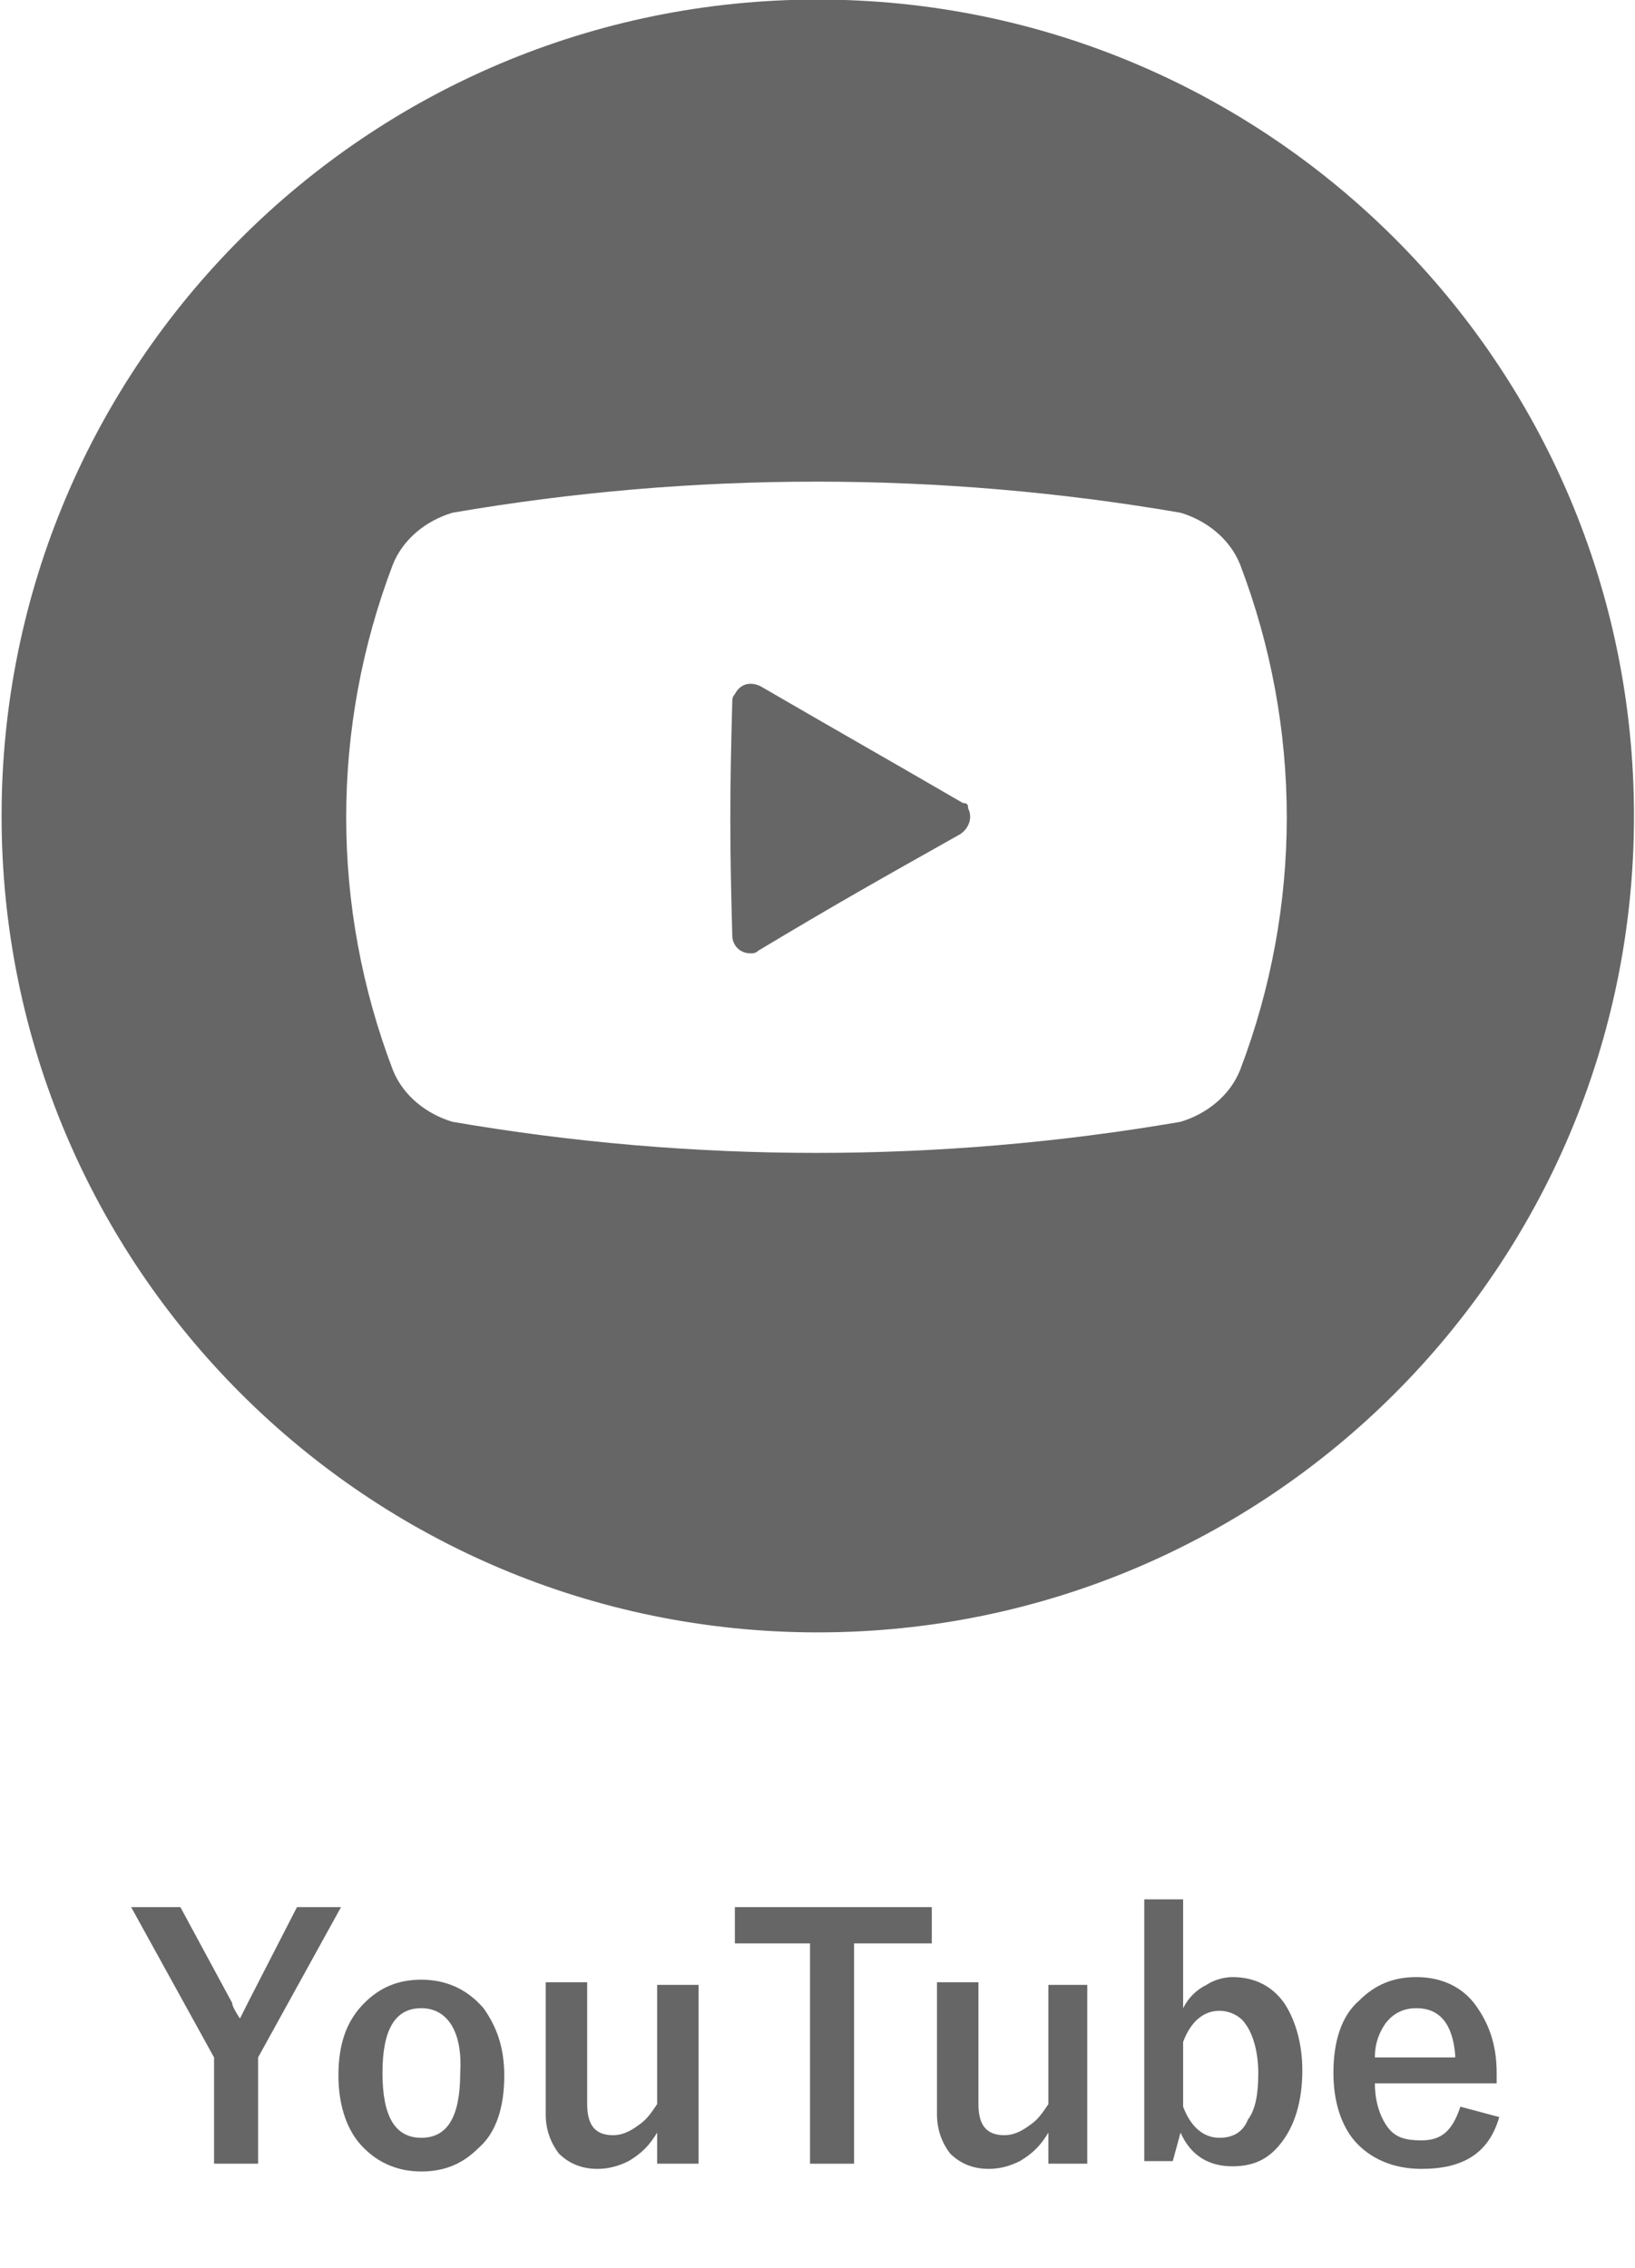
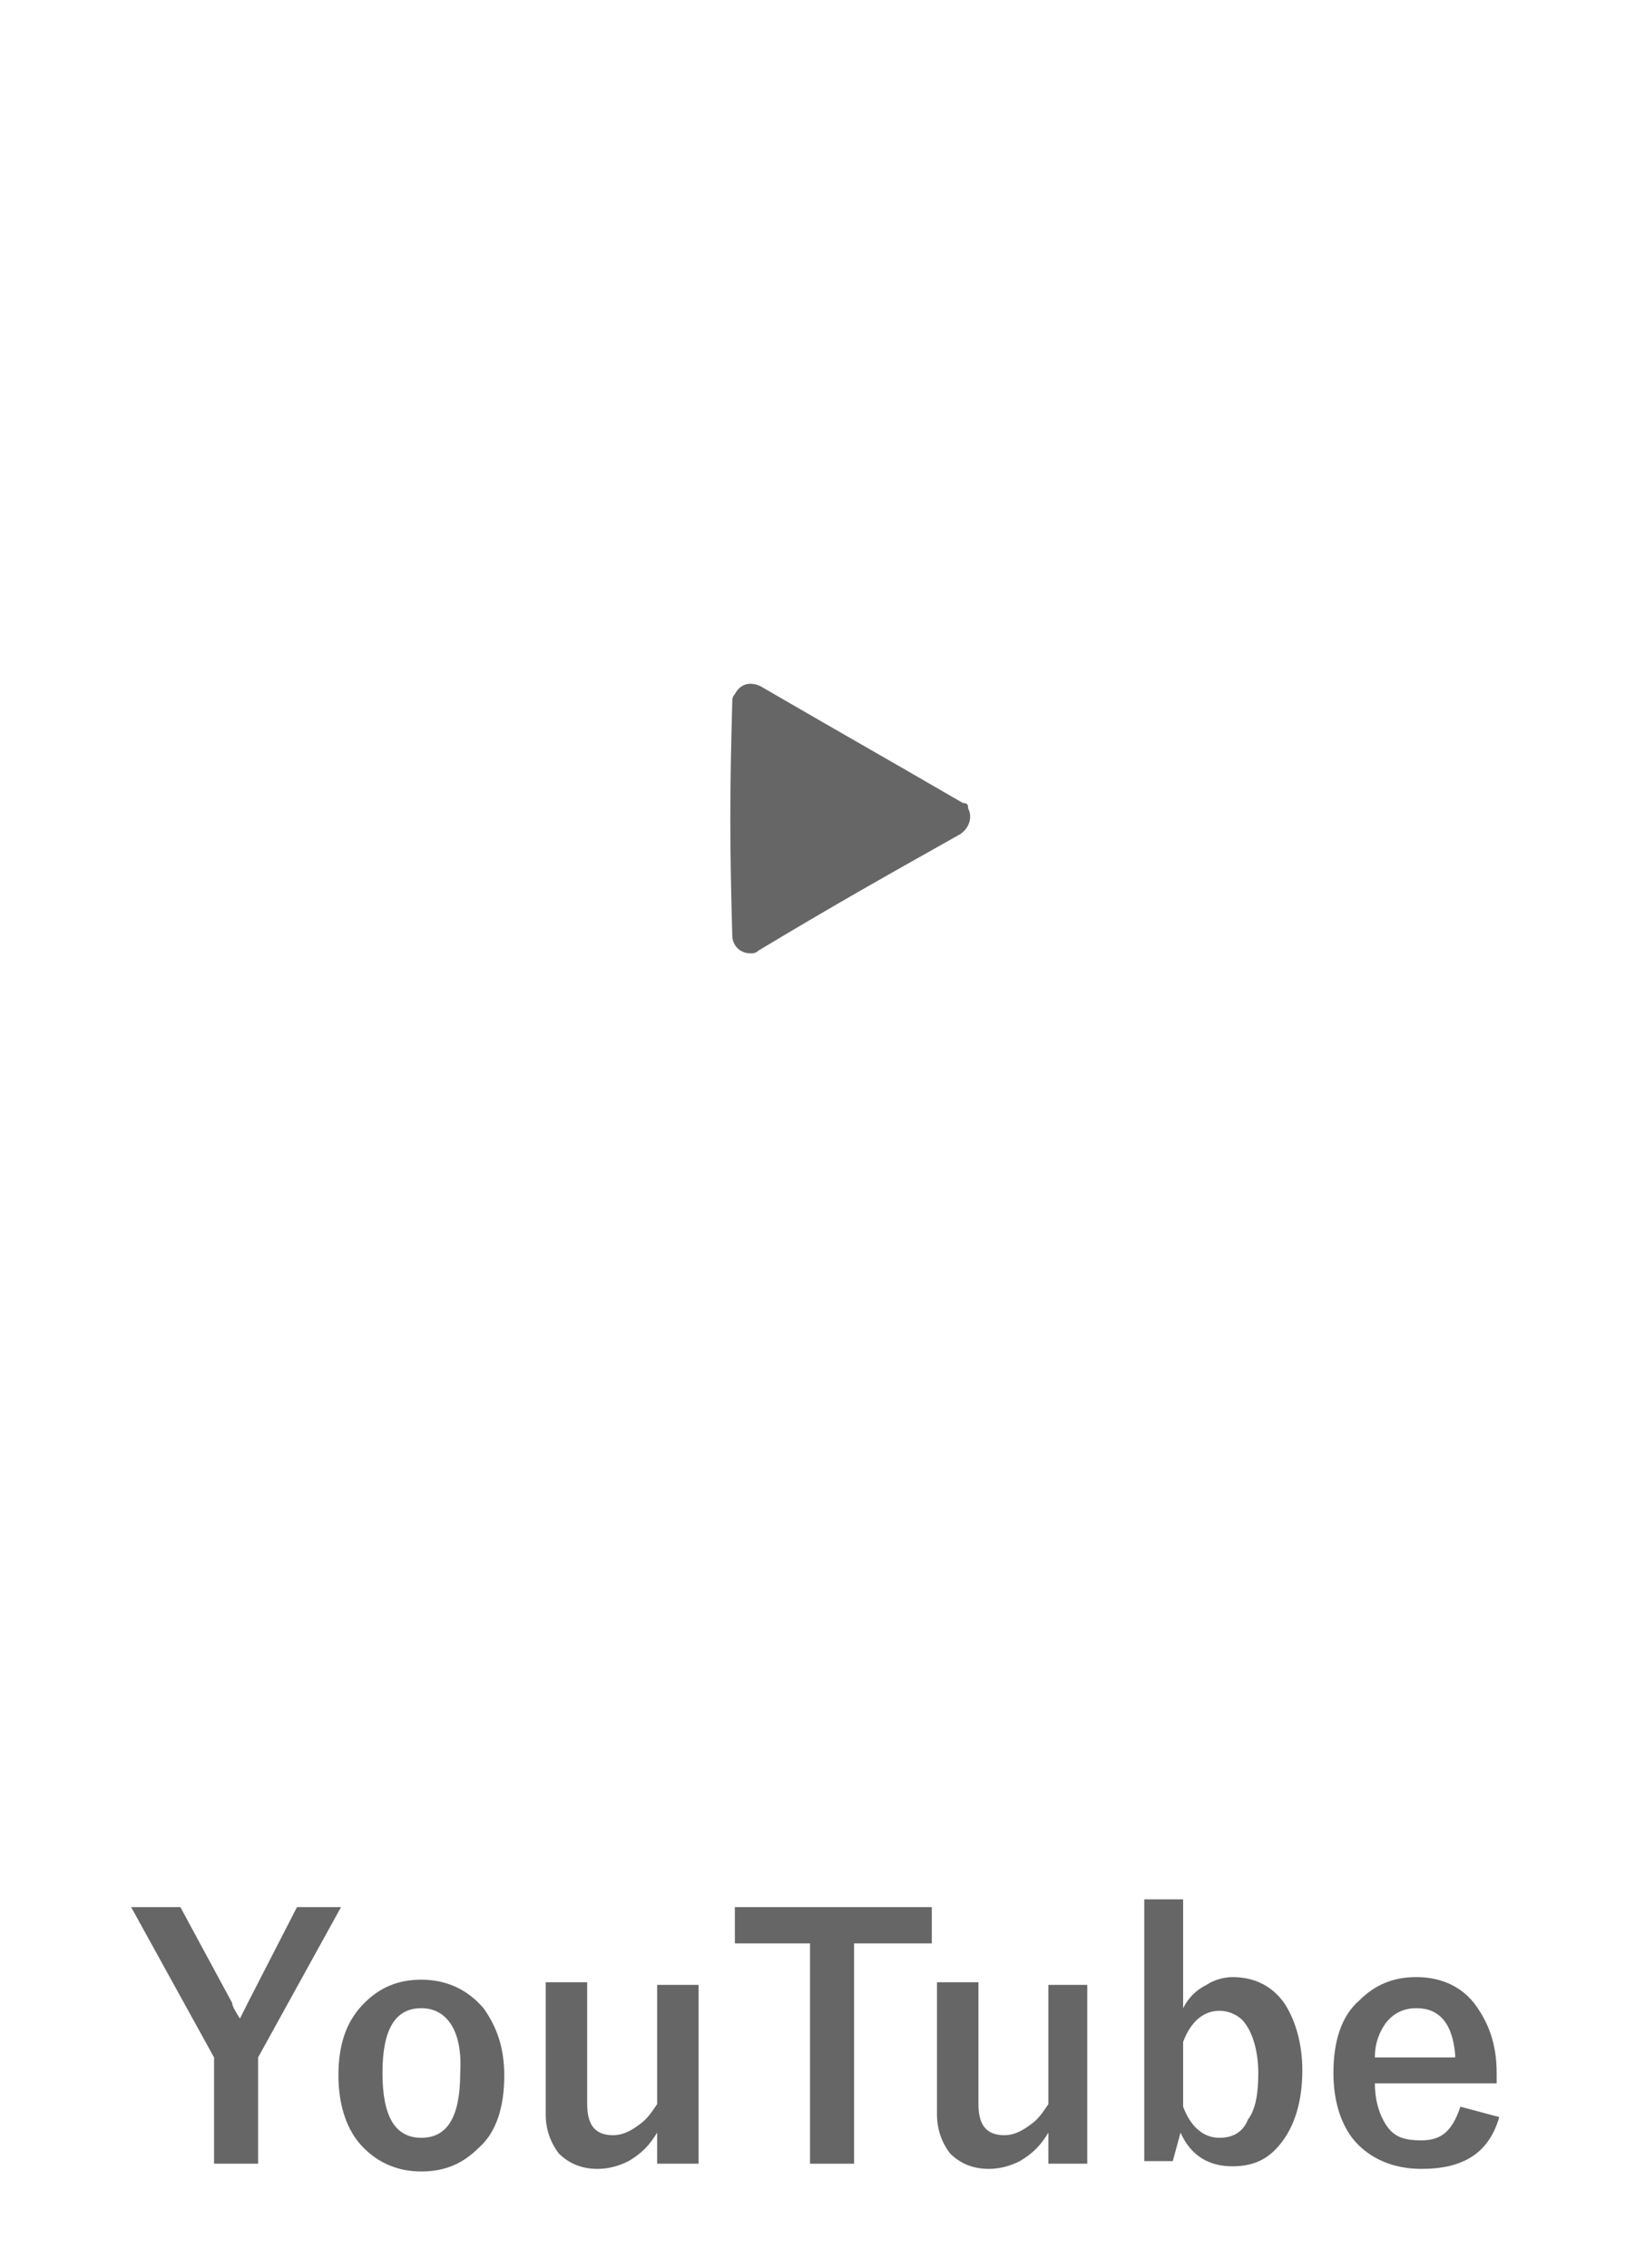
<svg xmlns="http://www.w3.org/2000/svg" version="1.1" id="レイヤー_1" x="0px" y="0px" viewBox="0 0 63.1 87.5" style="enable-background:new 0 0 63.1 87.5;" xml:space="preserve">
  <style type="text/css">
	.st0{enable-background:new    ;}
	.st1{fill:#666666;}
</style>
  <g id="グループ_358" transform="translate(-805.539 -7090.517)">
    <g class="st0">
      <path class="st1" d="M818.7,7164.1l-3.2,5.8v4.1h-1.7v-4.1l-3.2-5.8h1.9l2,3.7c0,0.1,0.1,0.3,0.3,0.6c0.1-0.2,0.2-0.4,0.3-0.6    l1.9-3.7H818.7z" />
      <path class="st1" d="M821.8,7166.9c1,0,1.8,0.4,2.4,1.1c0.5,0.7,0.8,1.5,0.8,2.6c0,1.2-0.3,2.2-1,2.8c-0.6,0.6-1.3,0.9-2.2,0.9    c-1,0-1.8-0.4-2.4-1.1c-0.5-0.6-0.8-1.5-0.8-2.6c0-1.2,0.3-2.1,1-2.8C820.2,7167.2,820.9,7166.9,821.8,7166.9z M821.8,7168    c-1,0-1.5,0.8-1.5,2.5c0,1.7,0.5,2.5,1.5,2.5c1,0,1.5-0.8,1.5-2.5C823.4,7168.9,822.8,7168,821.8,7168z" />
      <path class="st1" d="M832.5,7167v7h-1.6v-1.2c-0.3,0.5-0.6,0.8-1.1,1.1c-0.4,0.2-0.8,0.3-1.2,0.3c-0.6,0-1.1-0.2-1.5-0.6    c-0.3-0.4-0.5-0.9-0.5-1.5v-5.1h1.6v4.7c0,0.8,0.3,1.2,1,1.2c0.3,0,0.6-0.1,1-0.4c0.3-0.2,0.5-0.5,0.7-0.8v-4.6H832.5z" />
      <path class="st1" d="M841.5,7164.1v1.4h-3v8.5h-1.7v-8.5h-2.9v-1.4H841.5z" />
      <path class="st1" d="M847.5,7167v7H846v-1.2c-0.3,0.5-0.6,0.8-1.1,1.1c-0.4,0.2-0.8,0.3-1.2,0.3c-0.6,0-1.1-0.2-1.5-0.6    c-0.3-0.4-0.5-0.9-0.5-1.5v-5.1h1.6v4.7c0,0.8,0.3,1.2,1,1.2c0.3,0,0.6-0.1,1-0.4c0.3-0.2,0.5-0.5,0.7-0.8v-4.6H847.5z" />
      <path class="st1" d="M851.2,7163.9v4.1c0.2-0.4,0.5-0.7,0.9-0.9c0.3-0.2,0.7-0.3,1-0.3c0.8,0,1.5,0.3,2,1c0.4,0.6,0.7,1.5,0.7,2.6    c0,1.2-0.3,2.2-0.9,2.9c-0.5,0.6-1.1,0.8-1.8,0.8c-0.9,0-1.6-0.4-2-1.3l-0.3,1.1h-1.1v-10.1H851.2z M851.2,7169.3v2.5    c0.3,0.8,0.8,1.2,1.4,1.2c0.5,0,0.9-0.2,1.1-0.7c0.3-0.4,0.4-1,0.4-1.8c0-0.8-0.2-1.5-0.5-1.9c-0.2-0.3-0.6-0.5-1-0.5    C852,7168.1,851.5,7168.5,851.2,7169.3z" />
      <path class="st1" d="M863.3,7170.9h-4.7c0,0.7,0.2,1.3,0.5,1.7c0.3,0.4,0.7,0.5,1.3,0.5c0.8,0,1.2-0.4,1.5-1.3l1.5,0.4    c-0.4,1.4-1.4,2-3,2c-1.1,0-2-0.4-2.6-1.1c-0.5-0.6-0.8-1.5-0.8-2.6c0-1.2,0.3-2.2,1-2.8c0.6-0.6,1.3-0.9,2.2-0.9    c1,0,1.8,0.4,2.3,1.1c0.5,0.7,0.8,1.5,0.8,2.6V7170.9z M861.7,7169.8c-0.1-1.2-0.6-1.8-1.5-1.8c-0.5,0-0.9,0.2-1.2,0.6    c-0.2,0.3-0.4,0.7-0.4,1.3H861.7z" />
    </g>
    <g id="グループ_90">
      <path id="パス_113" class="st1" d="M842.7,7121.5c-3.1-1.8-4.7-2.7-7.8-4.5c-0.4-0.2-0.8-0.1-1,0.3c-0.1,0.1-0.1,0.2-0.1,0.3    c-0.1,3.6-0.1,5.4,0,9c0,0.4,0.3,0.7,0.7,0.7c0.1,0,0.2,0,0.3-0.1c3-1.8,4.6-2.7,7.8-4.5c0.3-0.2,0.5-0.6,0.3-1    C842.9,7121.6,842.9,7121.5,842.7,7121.5" />
-       <path id="パス_114" class="st1" d="M837.1,7090.5c-17.4,0-31.5,14.1-31.5,31.5s14.1,31.5,31.5,31.5s31.5-14.1,31.5-31.5l0,0    C868.6,7104.6,854.5,7090.5,837.1,7090.5 M853.4,7131.8c-0.4,1-1.3,1.7-2.3,2c-9.3,1.6-18.8,1.6-28.1,0c-1-0.3-1.9-1-2.3-2    c-2.4-6.3-2.4-13.2,0-19.5c0.4-1,1.3-1.7,2.3-2c9.3-1.6,18.8-1.6,28.1,0c1,0.3,1.9,1,2.3,2    C855.8,7118.6,855.8,7125.5,853.4,7131.8" />
    </g>
  </g>
</svg>